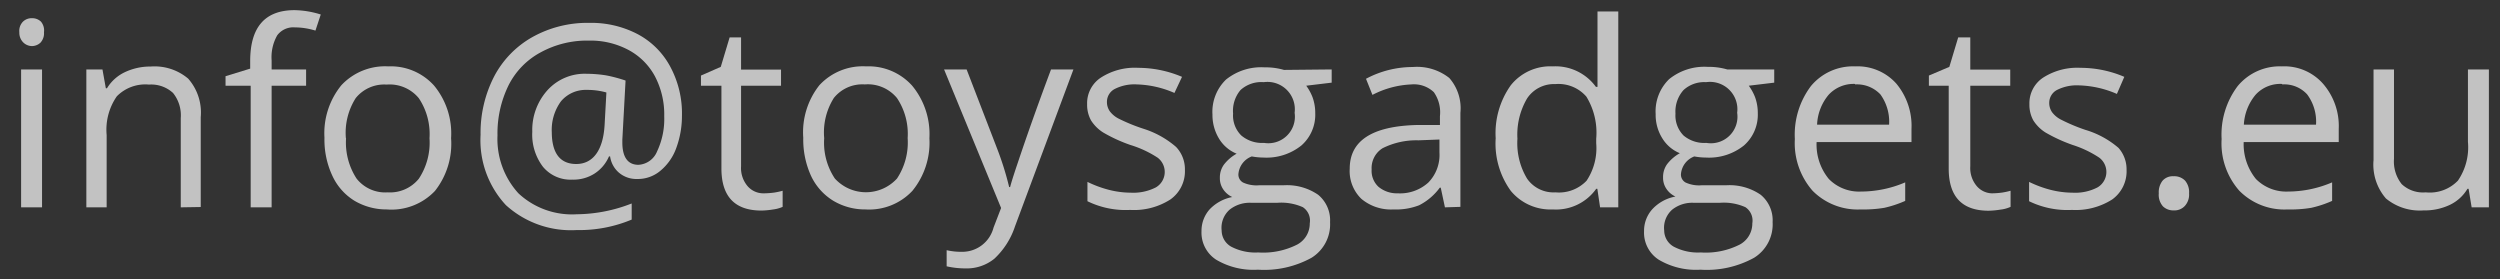
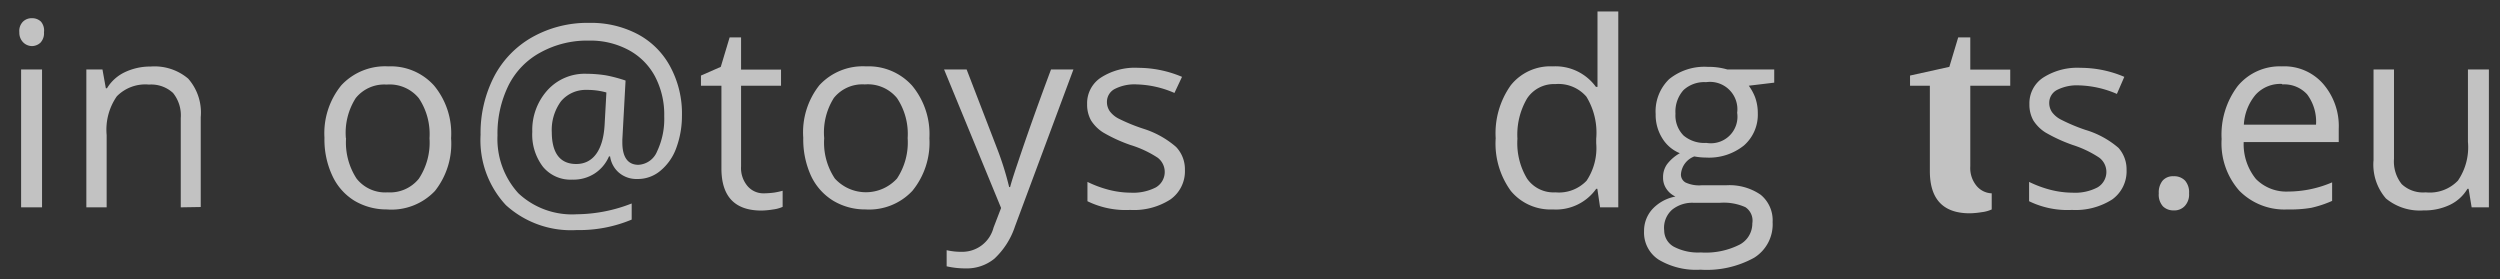
<svg xmlns="http://www.w3.org/2000/svg" id="Layer_1" data-name="Layer 1" viewBox="0 0 155.18 17.34">
  <rect x="0" y="0" width="155.18" height="17.34" fill="#333333" stroke="none" />
  <defs>
    <style>.cls-1{fill:#fff;opacity:0.7;}</style>
  </defs>
  <title>footer-email</title>
  <path class="cls-1" d="M1.2,2a.82.82,0,0,1,.22-.65A.77.77,0,0,1,2,1.13a.78.78,0,0,1,.54.21A.85.85,0,0,1,2.73,2a.85.85,0,0,1-.22.65A.79.79,0,0,1,2,2.86a.78.78,0,0,1-.55-.22A.85.85,0,0,1,1.2,2ZM2.61,12.87H1.31V4.31h1.3Z" />
  <path class="cls-1" d="M11.22,12.87V7.33a2.21,2.21,0,0,0-.48-1.56,2,2,0,0,0-1.49-.52,2.48,2.48,0,0,0-2,.73,3.63,3.63,0,0,0-.63,2.4v4.49H5.36V4.31h1l.21,1.17h.07a2.59,2.59,0,0,1,1.11-1,3.68,3.68,0,0,1,1.6-.35,3.23,3.23,0,0,1,2.33.75,3.18,3.18,0,0,1,.78,2.39v5.58Z" />
-   <path class="cls-1" d="M19,5.32H16.86v7.55h-1.3V5.32H14V4.73l1.53-.47V3.79c0-2.11.92-3.16,2.76-3.16A5.74,5.74,0,0,1,19.91.9l-.33,1A4.34,4.34,0,0,0,18.3,1.7a1.24,1.24,0,0,0-1.09.49,2.75,2.75,0,0,0-.35,1.56v.56H19Z" />
  <path class="cls-1" d="M28,8.58a4.72,4.72,0,0,1-1,3.27A3.72,3.72,0,0,1,24,13a3.89,3.89,0,0,1-2-.54,3.57,3.57,0,0,1-1.37-1.55,5.29,5.29,0,0,1-.49-2.36,4.71,4.71,0,0,1,1.05-3.26,3.71,3.71,0,0,1,2.91-1.17,3.61,3.61,0,0,1,2.85,1.2A4.66,4.66,0,0,1,28,8.58Zm-6.52,0a4.1,4.1,0,0,0,.65,2.5,2.26,2.26,0,0,0,1.93.86A2.3,2.3,0,0,0,26,11.09a4.06,4.06,0,0,0,.66-2.51A4,4,0,0,0,26,6.1,2.34,2.34,0,0,0,24,5.25a2.27,2.27,0,0,0-1.92.84A4,4,0,0,0,21.47,8.58Z" />
  <path class="cls-1" d="M42.33,7.18a5.77,5.77,0,0,1-.35,2,3.27,3.27,0,0,1-1,1.43,2.17,2.17,0,0,1-1.43.5,1.67,1.67,0,0,1-1.14-.4,1.63,1.63,0,0,1-.54-1h-.07a2.38,2.38,0,0,1-.89,1.06,2.42,2.42,0,0,1-1.38.38,2.22,2.22,0,0,1-1.83-.8,3.29,3.29,0,0,1-.66-2.17A3.68,3.68,0,0,1,34,5.58a3.12,3.12,0,0,1,2.42-1,7.87,7.87,0,0,1,1.21.1A9.07,9.07,0,0,1,38.83,5l-.2,3.67v.17c0,.93.35,1.39,1,1.39a1.33,1.33,0,0,0,1.16-.84,4.72,4.72,0,0,0,.44-2.18,5.08,5.08,0,0,0-.58-2.48,4,4,0,0,0-1.64-1.63,5,5,0,0,0-2.45-.58,6,6,0,0,0-3,.73,4.73,4.73,0,0,0-2,2.06,6.77,6.77,0,0,0-.68,3.1A5,5,0,0,0,32.18,12,4.87,4.87,0,0,0,35.8,13.3a9.52,9.52,0,0,0,3.41-.67v1a8.4,8.4,0,0,1-3.41.65,6,6,0,0,1-4.4-1.55,5.91,5.91,0,0,1-1.57-4.36,7.64,7.64,0,0,1,.84-3.62,6,6,0,0,1,2.38-2.45,7,7,0,0,1,3.55-.88,6.2,6.2,0,0,1,3,.71,4.89,4.89,0,0,1,2,2A6.11,6.11,0,0,1,42.33,7.18Zm-8.08,1c0,1.32.51,2,1.52,2s1.67-.81,1.76-2.44l.11-2a4.41,4.41,0,0,0-1.23-.16,2,2,0,0,0-1.59.71A3,3,0,0,0,34.25,8.2Z" />
  <path class="cls-1" d="M47.41,12a4.91,4.91,0,0,0,.67-.05,4.45,4.45,0,0,0,.5-.11v1A2.06,2.06,0,0,1,48,13a5.24,5.24,0,0,1-.73.07c-1.66,0-2.49-.87-2.49-2.62V5.32H43.51V4.69l1.23-.54.55-1.83H46v2h2.48v1H46v5a1.73,1.73,0,0,0,.36,1.18A1.29,1.29,0,0,0,47.41,12Z" />
  <path class="cls-1" d="M57.69,8.58a4.73,4.73,0,0,1-1.06,3.27A3.68,3.68,0,0,1,53.72,13a3.84,3.84,0,0,1-2-.54,3.6,3.6,0,0,1-1.38-1.55,5.43,5.43,0,0,1-.48-2.36,4.71,4.71,0,0,1,1-3.26,3.67,3.67,0,0,1,2.9-1.17,3.63,3.63,0,0,1,2.86,1.2A4.71,4.71,0,0,1,57.69,8.58Zm-6.53,0a4,4,0,0,0,.66,2.5,2.61,2.61,0,0,0,3.86,0,4.06,4.06,0,0,0,.66-2.51,4,4,0,0,0-.66-2.48,2.34,2.34,0,0,0-2-.85,2.27,2.27,0,0,0-1.92.84A4,4,0,0,0,51.16,8.58Z" />
  <path class="cls-1" d="M58.6,4.31H60l1.88,4.88a18.72,18.72,0,0,1,.76,2.42h.06c.07-.27.21-.72.43-1.37S64,7.62,65.24,4.31h1.39L63,14.06a4.79,4.79,0,0,1-1.28,2,2.71,2.71,0,0,1-1.79.6,5.18,5.18,0,0,1-1.17-.13v-1a4.1,4.1,0,0,0,1,.1,2,2,0,0,0,1.91-1.5l.47-1.22Z" />
  <path class="cls-1" d="M73.55,10.54a2.14,2.14,0,0,1-.9,1.84,4.18,4.18,0,0,1-2.5.65,5.4,5.4,0,0,1-2.65-.54v-1.2a6.91,6.91,0,0,0,1.32.49,5.55,5.55,0,0,0,1.37.18,3.07,3.07,0,0,0,1.56-.33,1.11,1.11,0,0,0,.11-1.84A6.59,6.59,0,0,0,70.17,9a9.49,9.49,0,0,1-1.7-.78,2.43,2.43,0,0,1-.75-.75,2,2,0,0,1-.24-1,1.9,1.9,0,0,1,.85-1.65,3.89,3.89,0,0,1,2.33-.61,7,7,0,0,1,2.71.56L72.9,5.77a6.21,6.21,0,0,0-2.33-.53,2.69,2.69,0,0,0-1.39.29.9.9,0,0,0-.47.79,1,1,0,0,0,.18.59,1.59,1.59,0,0,0,.56.46A11.15,11.15,0,0,0,71,8,5.68,5.68,0,0,1,73,9.12,2,2,0,0,1,73.55,10.54Z" />
-   <path class="cls-1" d="M82.66,4.31v.82l-1.58.19a3.1,3.1,0,0,1,.39.71,2.87,2.87,0,0,1,.17,1,2.54,2.54,0,0,1-.86,2,3.46,3.46,0,0,1-2.36.75,4.18,4.18,0,0,1-.72-.07,1.28,1.28,0,0,0-.83,1.1.56.56,0,0,0,.29.52,2,2,0,0,0,1,.17h1.52a3.41,3.41,0,0,1,2.14.59,2.05,2.05,0,0,1,.74,1.7A2.44,2.44,0,0,1,81.41,16a6.09,6.09,0,0,1-3.33.74,4.53,4.53,0,0,1-2.59-.62,2,2,0,0,1-.91-1.77,2,2,0,0,1,.5-1.35,2.62,2.62,0,0,1,1.41-.77,1.35,1.35,0,0,1-.55-.46,1.21,1.21,0,0,1-.22-.73,1.37,1.37,0,0,1,.25-.82,2.62,2.62,0,0,1,.79-.68,2.28,2.28,0,0,1-1.09-.93,2.81,2.81,0,0,1-.41-1.5,2.78,2.78,0,0,1,.84-2.17,3.48,3.48,0,0,1,2.39-.76,4.12,4.12,0,0,1,1.21.16Zm-6.83,10a1.16,1.16,0,0,0,.59,1,3.23,3.23,0,0,0,1.68.36,4.66,4.66,0,0,0,2.42-.49,1.48,1.48,0,0,0,.78-1.32,1,1,0,0,0-.43-1,3.29,3.29,0,0,0-1.61-.27H77.7a2,2,0,0,0-1.37.42A1.5,1.5,0,0,0,75.83,14.31Zm.71-7.26a1.74,1.74,0,0,0,.51,1.36,2,2,0,0,0,1.41.46A1.65,1.65,0,0,0,80.36,7,1.7,1.7,0,0,0,78.44,5.1,1.91,1.91,0,0,0,77,5.59,2,2,0,0,0,76.54,7.05Z" />
-   <path class="cls-1" d="M89.69,12.87l-.26-1.22h-.06a3.63,3.63,0,0,1-1.28,1.09A3.93,3.93,0,0,1,86.5,13a2.86,2.86,0,0,1-2-.66,2.4,2.4,0,0,1-.72-1.87q0-2.6,4.15-2.71l1.45,0V7.21A2.17,2.17,0,0,0,89,5.72a1.79,1.79,0,0,0-1.39-.48,5.74,5.74,0,0,0-2.42.65l-.4-1a6.16,6.16,0,0,1,2.9-.73,3.23,3.23,0,0,1,2.27.68A2.84,2.84,0,0,1,90.65,7v5.84ZM86.76,12a2.61,2.61,0,0,0,1.9-.67,2.45,2.45,0,0,0,.69-1.86V8.66l-1.3.05a4.68,4.68,0,0,0-2.23.49,1.45,1.45,0,0,0-.68,1.32,1.35,1.35,0,0,0,.42,1.07A1.78,1.78,0,0,0,86.76,12Z" />
  <path class="cls-1" d="M99.15,11.72h-.07A3.06,3.06,0,0,1,96.39,13a3.19,3.19,0,0,1-2.61-1.15,5,5,0,0,1-.94-3.27,5.13,5.13,0,0,1,.94-3.29,3.14,3.14,0,0,1,2.61-1.17,3.1,3.1,0,0,1,2.67,1.27h.1l0-.62,0-.6V.71h1.29V12.87H99.32Zm-2.6.22a2.37,2.37,0,0,0,1.93-.72,3.64,3.64,0,0,0,.6-2.33V8.61A4.28,4.28,0,0,0,98.47,6a2.29,2.29,0,0,0-1.93-.78,2,2,0,0,0-1.75.89,4.42,4.42,0,0,0-.6,2.5,4.26,4.26,0,0,0,.6,2.48A2,2,0,0,0,96.55,11.94Z" />
  <path class="cls-1" d="M110.13,4.31v.82l-1.58.19a3.1,3.1,0,0,1,.39.71,2.87,2.87,0,0,1,.17,1,2.54,2.54,0,0,1-.86,2,3.46,3.46,0,0,1-2.36.75,4,4,0,0,1-.72-.07,1.28,1.28,0,0,0-.83,1.1.56.56,0,0,0,.29.52,2,2,0,0,0,1,.17h1.52a3.41,3.41,0,0,1,2.14.59,2.05,2.05,0,0,1,.74,1.7A2.44,2.44,0,0,1,108.88,16a6.09,6.09,0,0,1-3.33.74,4.53,4.53,0,0,1-2.59-.62,2,2,0,0,1-.91-1.77,2,2,0,0,1,.5-1.35A2.59,2.59,0,0,1,104,12.2a1.35,1.35,0,0,1-.55-.46,1.21,1.21,0,0,1-.22-.73,1.37,1.37,0,0,1,.25-.82,2.62,2.62,0,0,1,.79-.68,2.28,2.28,0,0,1-1.09-.93,2.73,2.73,0,0,1-.41-1.5,2.78,2.78,0,0,1,.84-2.17A3.48,3.48,0,0,1,106,4.15a4.12,4.12,0,0,1,1.21.16Zm-6.83,10a1.16,1.16,0,0,0,.59,1,3.23,3.23,0,0,0,1.68.36,4.66,4.66,0,0,0,2.42-.49,1.48,1.48,0,0,0,.78-1.32,1,1,0,0,0-.43-1,3.29,3.29,0,0,0-1.61-.27h-1.56a2,2,0,0,0-1.37.42A1.5,1.5,0,0,0,103.3,14.31ZM104,7.05a1.77,1.77,0,0,0,.5,1.36,2,2,0,0,0,1.42.46A1.65,1.65,0,0,0,107.83,7,1.7,1.7,0,0,0,105.9,5.1a1.9,1.9,0,0,0-1.4.49A2,2,0,0,0,104,7.05Z" />
-   <path class="cls-1" d="M115.51,13a3.94,3.94,0,0,1-3-1.16,4.48,4.48,0,0,1-1.1-3.21,5,5,0,0,1,1-3.29,3.39,3.39,0,0,1,2.74-1.22,3.23,3.23,0,0,1,2.55,1.06A4.09,4.09,0,0,1,118.65,8v.82h-5.89a3.36,3.36,0,0,0,.76,2.29,2.63,2.63,0,0,0,2,.78,7,7,0,0,0,2.74-.57v1.15a7,7,0,0,1-1.3.43A7.82,7.82,0,0,1,115.51,13Zm-.36-7.79a2.11,2.11,0,0,0-1.64.67,3.08,3.08,0,0,0-.72,1.86h4.47a2.89,2.89,0,0,0-.54-1.88A2,2,0,0,0,115.15,5.24Z" />
-   <path class="cls-1" d="M123.63,12a4.91,4.91,0,0,0,.67-.05,4.45,4.45,0,0,0,.5-.11v1a2.06,2.06,0,0,1-.62.17,5.24,5.24,0,0,1-.74.07c-1.65,0-2.48-.87-2.48-2.62V5.32h-1.23V4.69L121,4.15l.55-1.83h.75v2h2.48v1h-2.48v5a1.73,1.73,0,0,0,.36,1.18A1.28,1.28,0,0,0,123.63,12Z" />
+   <path class="cls-1" d="M123.63,12v1a2.06,2.06,0,0,1-.62.17,5.24,5.24,0,0,1-.74.07c-1.65,0-2.48-.87-2.48-2.62V5.32h-1.23V4.69L121,4.15l.55-1.83h.75v2h2.48v1h-2.48v5a1.73,1.73,0,0,0,.36,1.18A1.28,1.28,0,0,0,123.63,12Z" />
  <path class="cls-1" d="M132,10.54a2.15,2.15,0,0,1-.89,1.84,4.22,4.22,0,0,1-2.5.65,5.44,5.44,0,0,1-2.66-.54v-1.2a6.91,6.91,0,0,0,1.32.49,5.61,5.61,0,0,0,1.37.18,3,3,0,0,0,1.56-.33,1.11,1.11,0,0,0,.11-1.84A6.59,6.59,0,0,0,128.66,9a9.85,9.85,0,0,1-1.7-.78,2.43,2.43,0,0,1-.75-.75,2,2,0,0,1-.24-1,1.9,1.9,0,0,1,.85-1.65,3.93,3.93,0,0,1,2.33-.61,6.92,6.92,0,0,1,2.71.56l-.46,1.06a6.3,6.3,0,0,0-2.34-.53,2.72,2.72,0,0,0-1.39.29.9.9,0,0,0-.47.79,1,1,0,0,0,.18.59,1.59,1.59,0,0,0,.56.46,11.15,11.15,0,0,0,1.5.63,5.59,5.59,0,0,1,2.06,1.12A2,2,0,0,1,132,10.54Z" />
  <path class="cls-1" d="M134,12a1.15,1.15,0,0,1,.24-.79.85.85,0,0,1,.68-.27.93.93,0,0,1,.71.27,1.1,1.1,0,0,1,.25.79,1.05,1.05,0,0,1-.26.78.88.88,0,0,1-.7.28.92.92,0,0,1-.66-.25A1.08,1.08,0,0,1,134,12Z" />
  <path class="cls-1" d="M142,13a3.93,3.93,0,0,1-3-1.16,4.44,4.44,0,0,1-1.1-3.21,5,5,0,0,1,1-3.29,3.39,3.39,0,0,1,2.74-1.22,3.2,3.2,0,0,1,2.54,1.06A4,4,0,0,1,145.17,8v.82h-5.9a3.42,3.42,0,0,0,.76,2.29,2.65,2.65,0,0,0,2,.78,7,7,0,0,0,2.73-.57v1.15a6.81,6.81,0,0,1-1.3.43A7.75,7.75,0,0,1,142,13Zm-.35-7.79a2.08,2.08,0,0,0-1.64.67,3.15,3.15,0,0,0-.73,1.86h4.48a2.83,2.83,0,0,0-.55-1.88A1.92,1.92,0,0,0,141.67,5.24Z" />
  <path class="cls-1" d="M148.6,4.31V9.86a2.25,2.25,0,0,0,.48,1.57,1.93,1.93,0,0,0,1.49.51,2.42,2.42,0,0,0,2-.73,3.67,3.67,0,0,0,.62-2.4V4.31h1.3v8.56h-1.07l-.19-1.15h-.07a2.54,2.54,0,0,1-1.1,1,3.64,3.64,0,0,1-1.62.34,3.3,3.3,0,0,1-2.34-.74,3.21,3.21,0,0,1-.77-2.38V4.31Z" />
</svg>